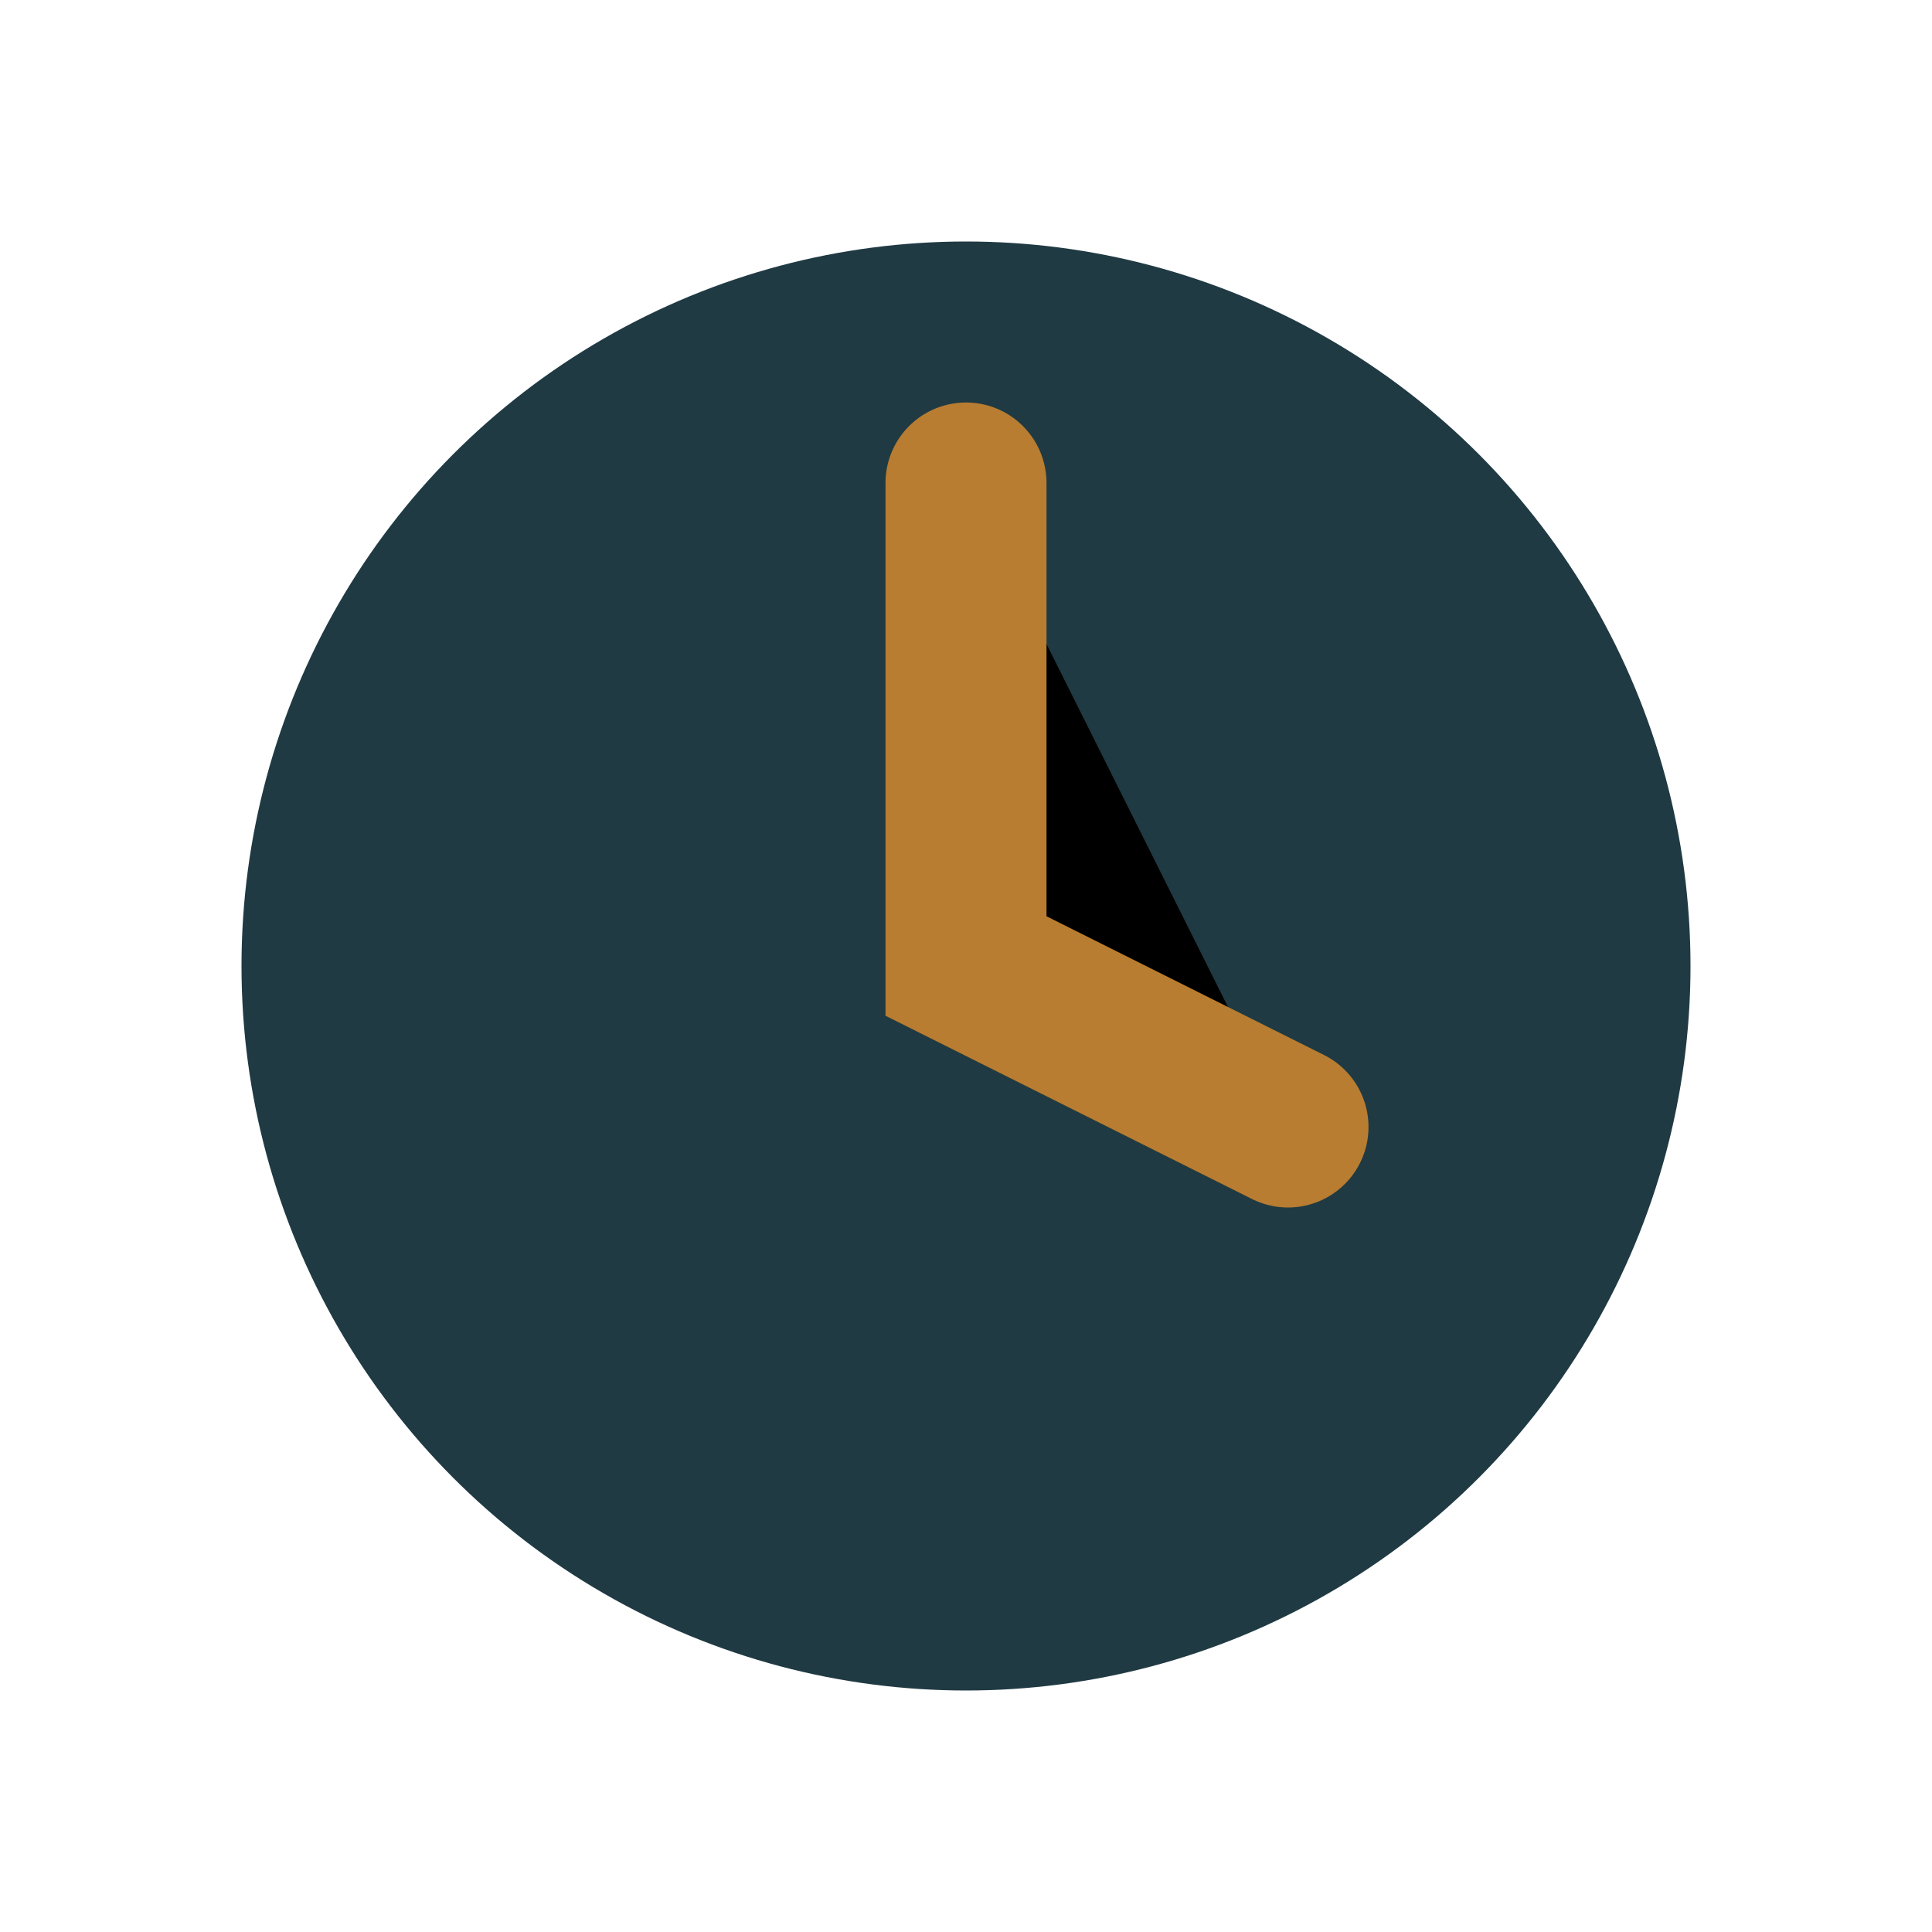
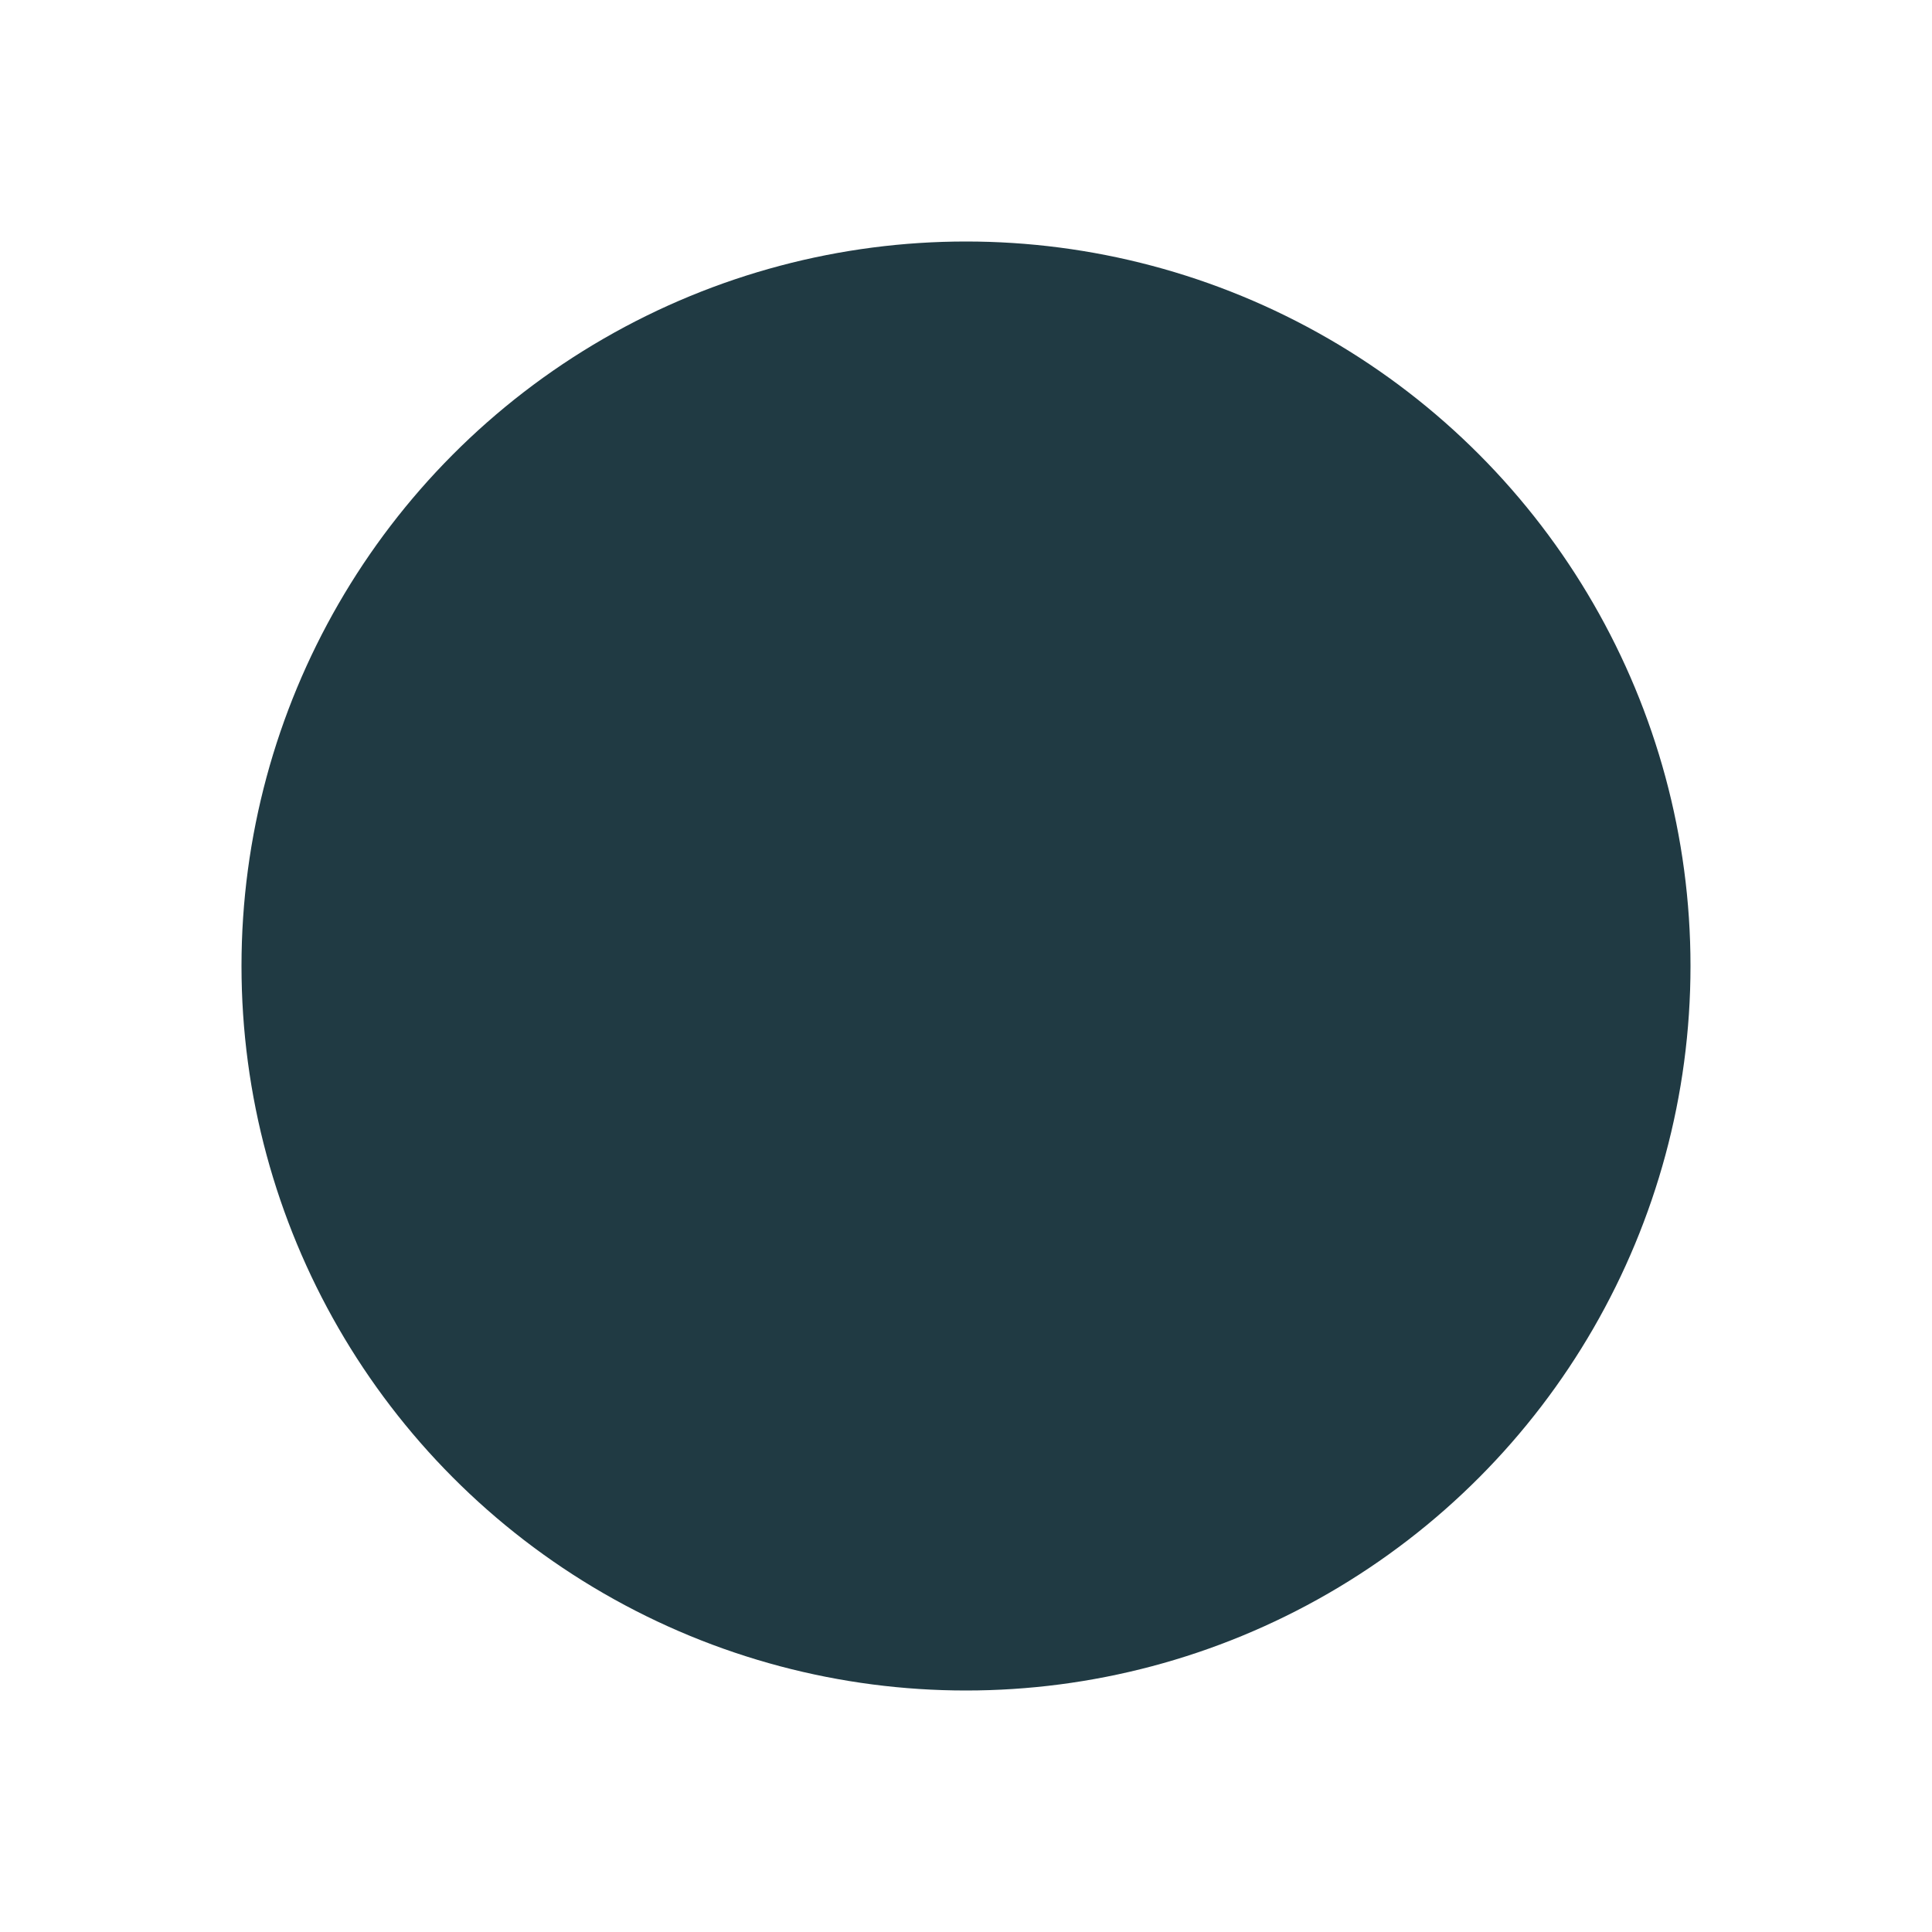
<svg xmlns="http://www.w3.org/2000/svg" width="24" height="24" viewBox="0 0 24 24">
  <circle cx="12" cy="12" r="9" fill="#203A43" />
-   <path d="M12 6v6l4 2" stroke="#B87D31" stroke-width="2" stroke-linecap="round" />
</svg>